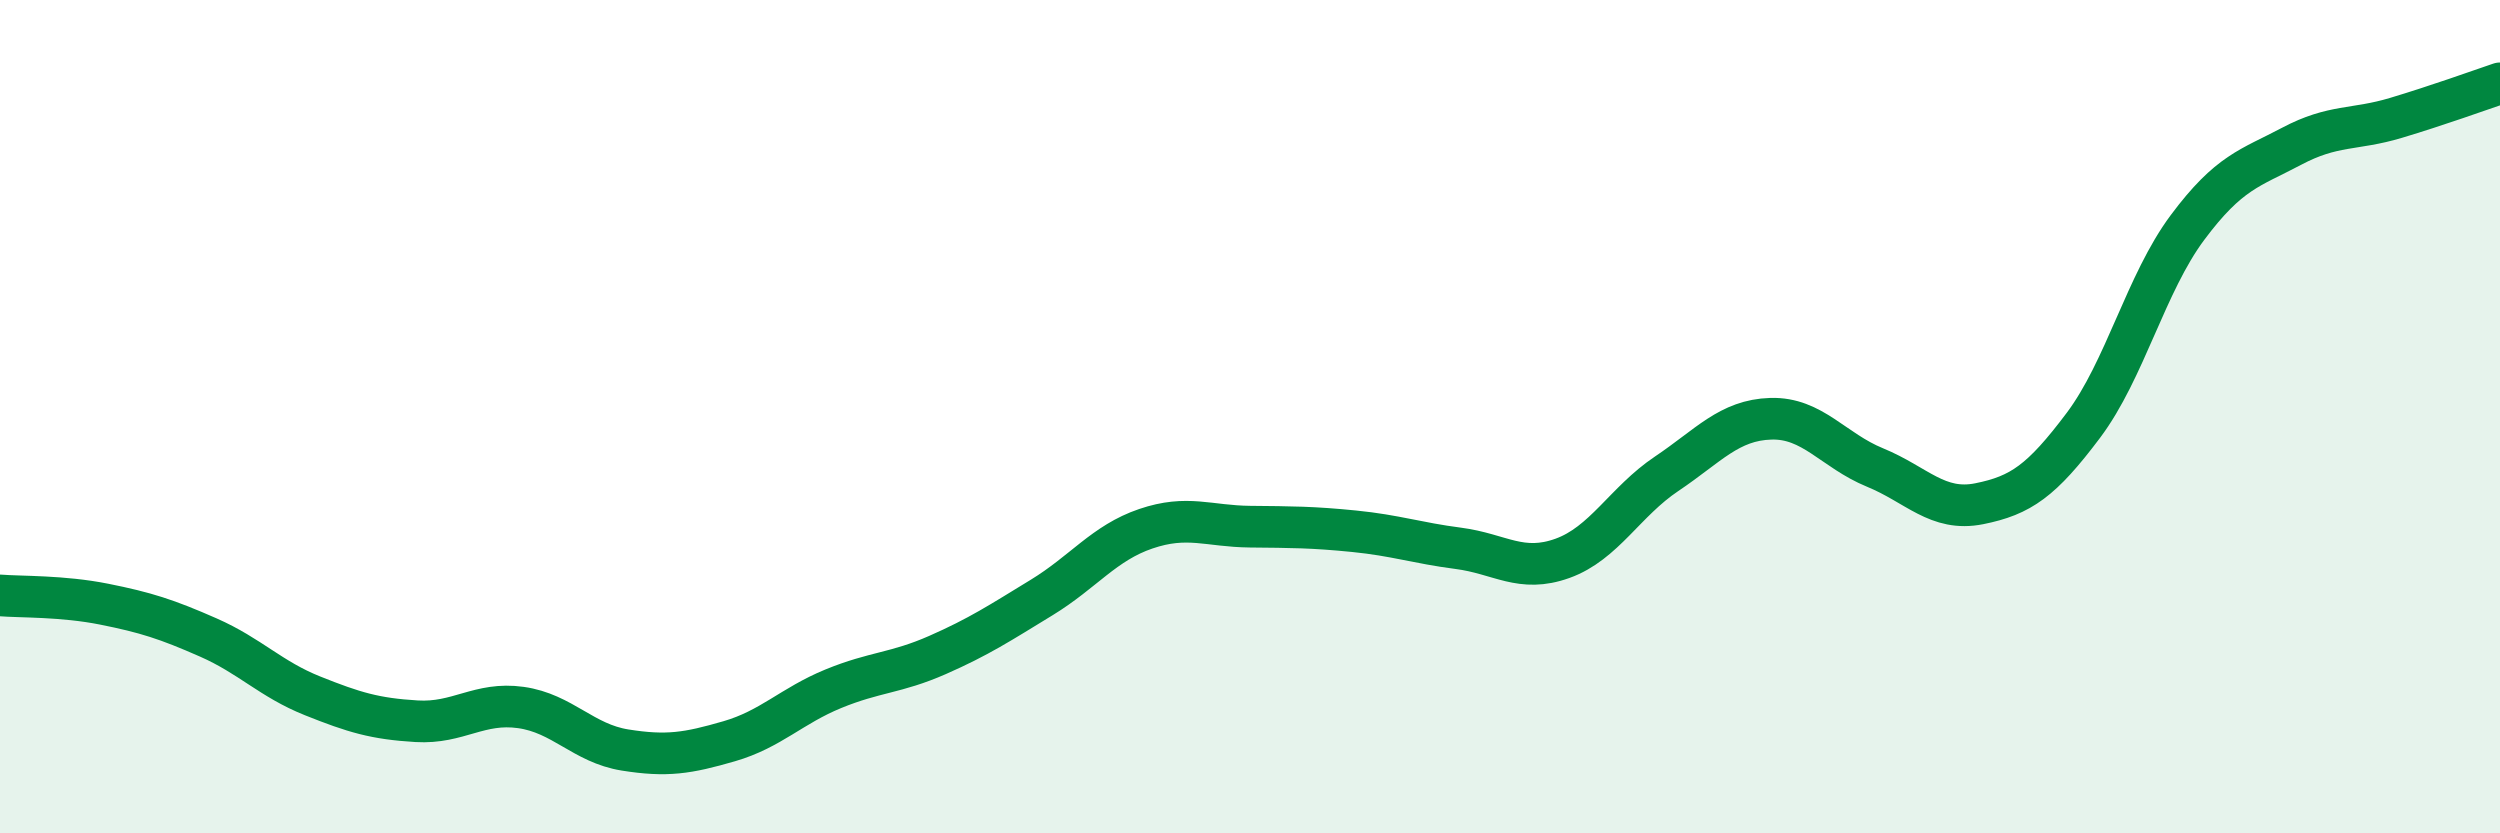
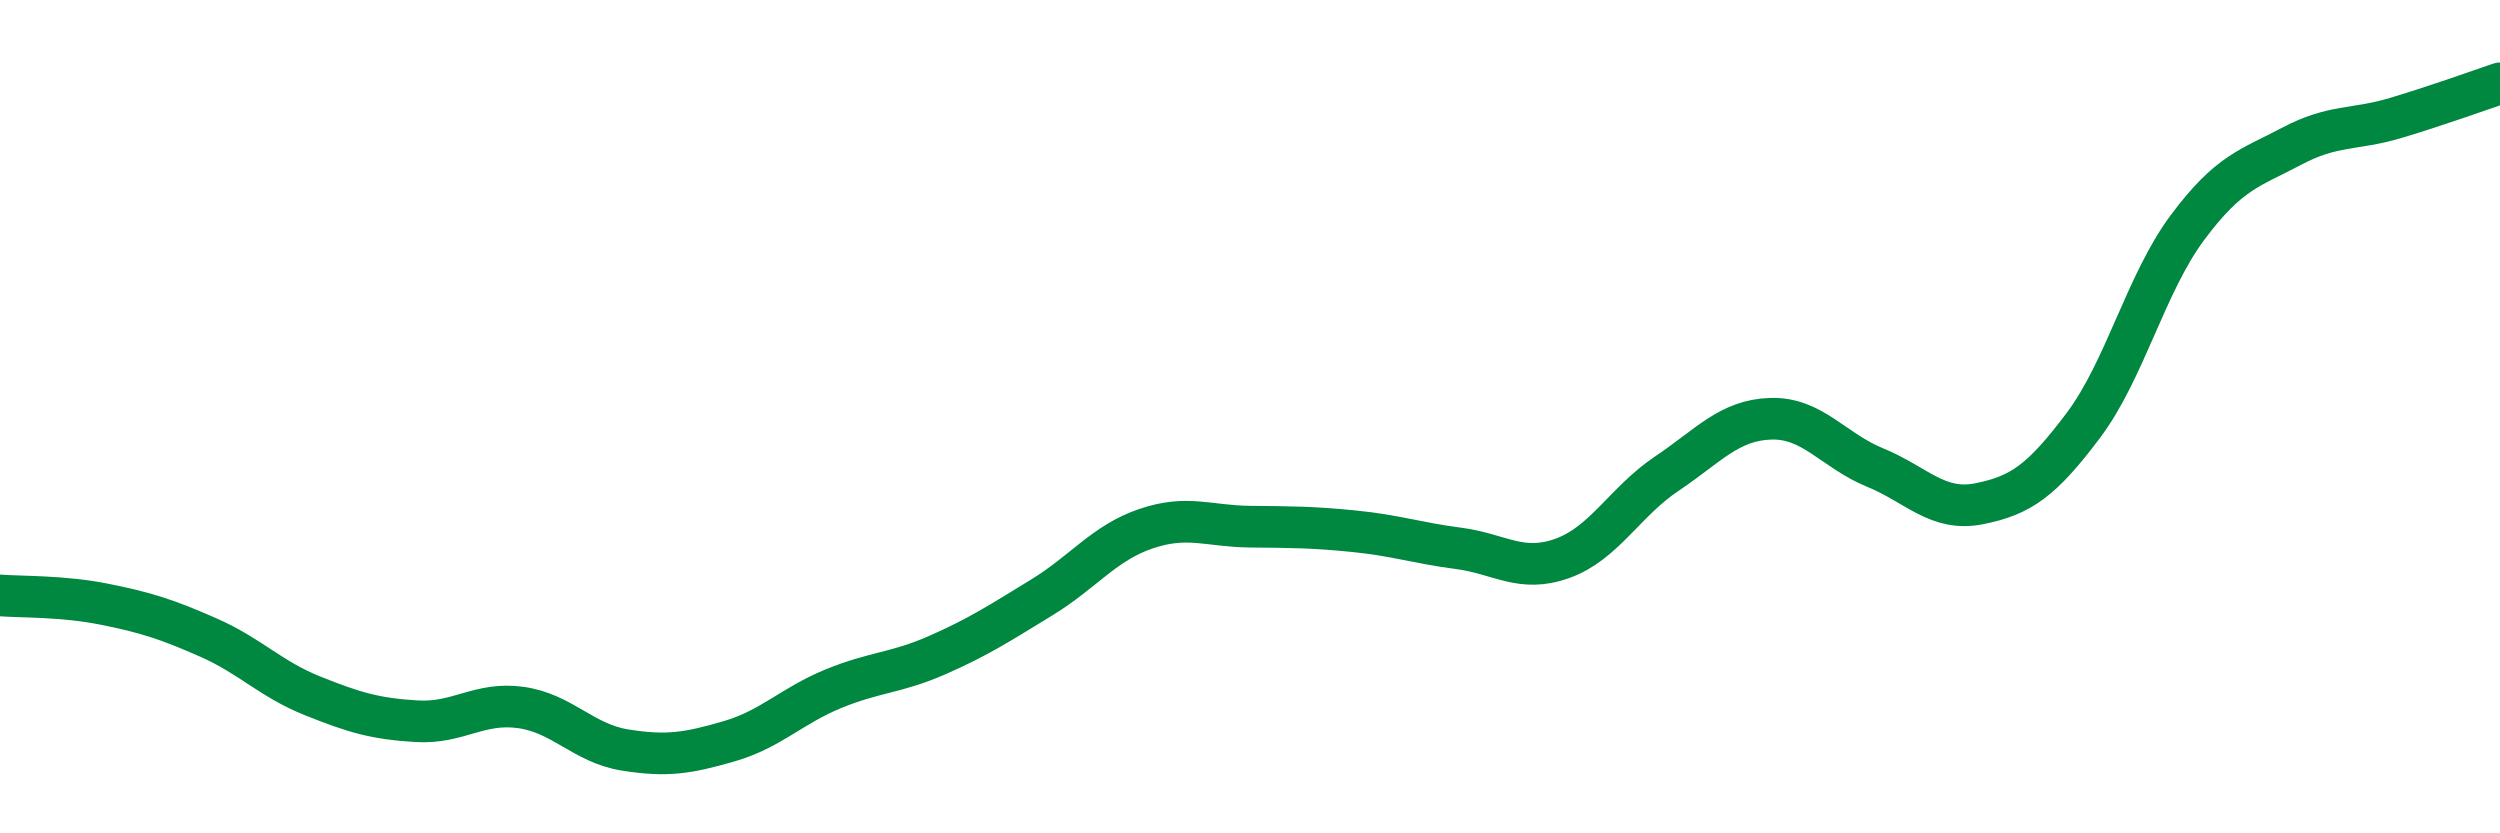
<svg xmlns="http://www.w3.org/2000/svg" width="60" height="20" viewBox="0 0 60 20">
-   <path d="M 0,14.29 C 0.5,14.33 1.5,14.3 2.5,14.5 C 3.5,14.7 4,14.86 5,15.3 C 6,15.74 6.5,16.3 7.5,16.7 C 8.5,17.1 9,17.25 10,17.31 C 11,17.37 11.5,16.84 12.5,16.98 C 13.5,17.12 14,17.84 15,18 C 16,18.16 16.5,18.08 17.5,17.79 C 18.5,17.5 19,16.94 20,16.53 C 21,16.12 21.5,16.16 22.5,15.72 C 23.5,15.28 24,14.95 25,14.34 C 26,13.73 26.5,13.03 27.5,12.69 C 28.5,12.35 29,12.63 30,12.64 C 31,12.65 31.5,12.65 32.5,12.75 C 33.5,12.85 34,13.03 35,13.16 C 36,13.29 36.5,13.76 37.5,13.4 C 38.5,13.04 39,12.04 40,11.37 C 41,10.7 41.5,10.08 42.5,10.05 C 43.5,10.02 44,10.81 45,11.22 C 46,11.63 46.5,12.29 47.5,12.09 C 48.5,11.89 49,11.54 50,10.21 C 51,8.88 51.5,6.8 52.5,5.46 C 53.5,4.12 54,4.04 55,3.51 C 56,2.98 56.5,3.13 57.5,2.83 C 58.5,2.53 59.5,2.17 60,2L60 20L0 20Z" fill="#008740" opacity="0.1" stroke-linecap="round" stroke-linejoin="round" />
  <path d="M 0,14.29 C 0.5,14.33 1.5,14.3 2.5,14.5 C 3.5,14.7 4,14.86 5,15.3 C 6,15.74 6.5,16.3 7.5,16.7 C 8.5,17.1 9,17.25 10,17.31 C 11,17.37 11.5,16.84 12.5,16.98 C 13.5,17.12 14,17.84 15,18 C 16,18.16 16.5,18.08 17.5,17.79 C 18.5,17.5 19,16.94 20,16.53 C 21,16.12 21.5,16.16 22.5,15.72 C 23.5,15.28 24,14.95 25,14.34 C 26,13.73 26.5,13.03 27.5,12.69 C 28.5,12.35 29,12.63 30,12.64 C 31,12.65 31.5,12.65 32.5,12.75 C 33.5,12.85 34,13.03 35,13.16 C 36,13.29 36.5,13.76 37.5,13.4 C 38.5,13.04 39,12.04 40,11.37 C 41,10.7 41.5,10.08 42.5,10.05 C 43.5,10.02 44,10.81 45,11.22 C 46,11.63 46.5,12.29 47.5,12.09 C 48.5,11.89 49,11.54 50,10.21 C 51,8.88 51.5,6.8 52.5,5.46 C 53.5,4.12 54,4.04 55,3.51 C 56,2.98 56.5,3.13 57.5,2.83 C 58.5,2.53 59.5,2.17 60,2" stroke="#008740" stroke-width="1" fill="none" stroke-linecap="round" stroke-linejoin="round" />
</svg>